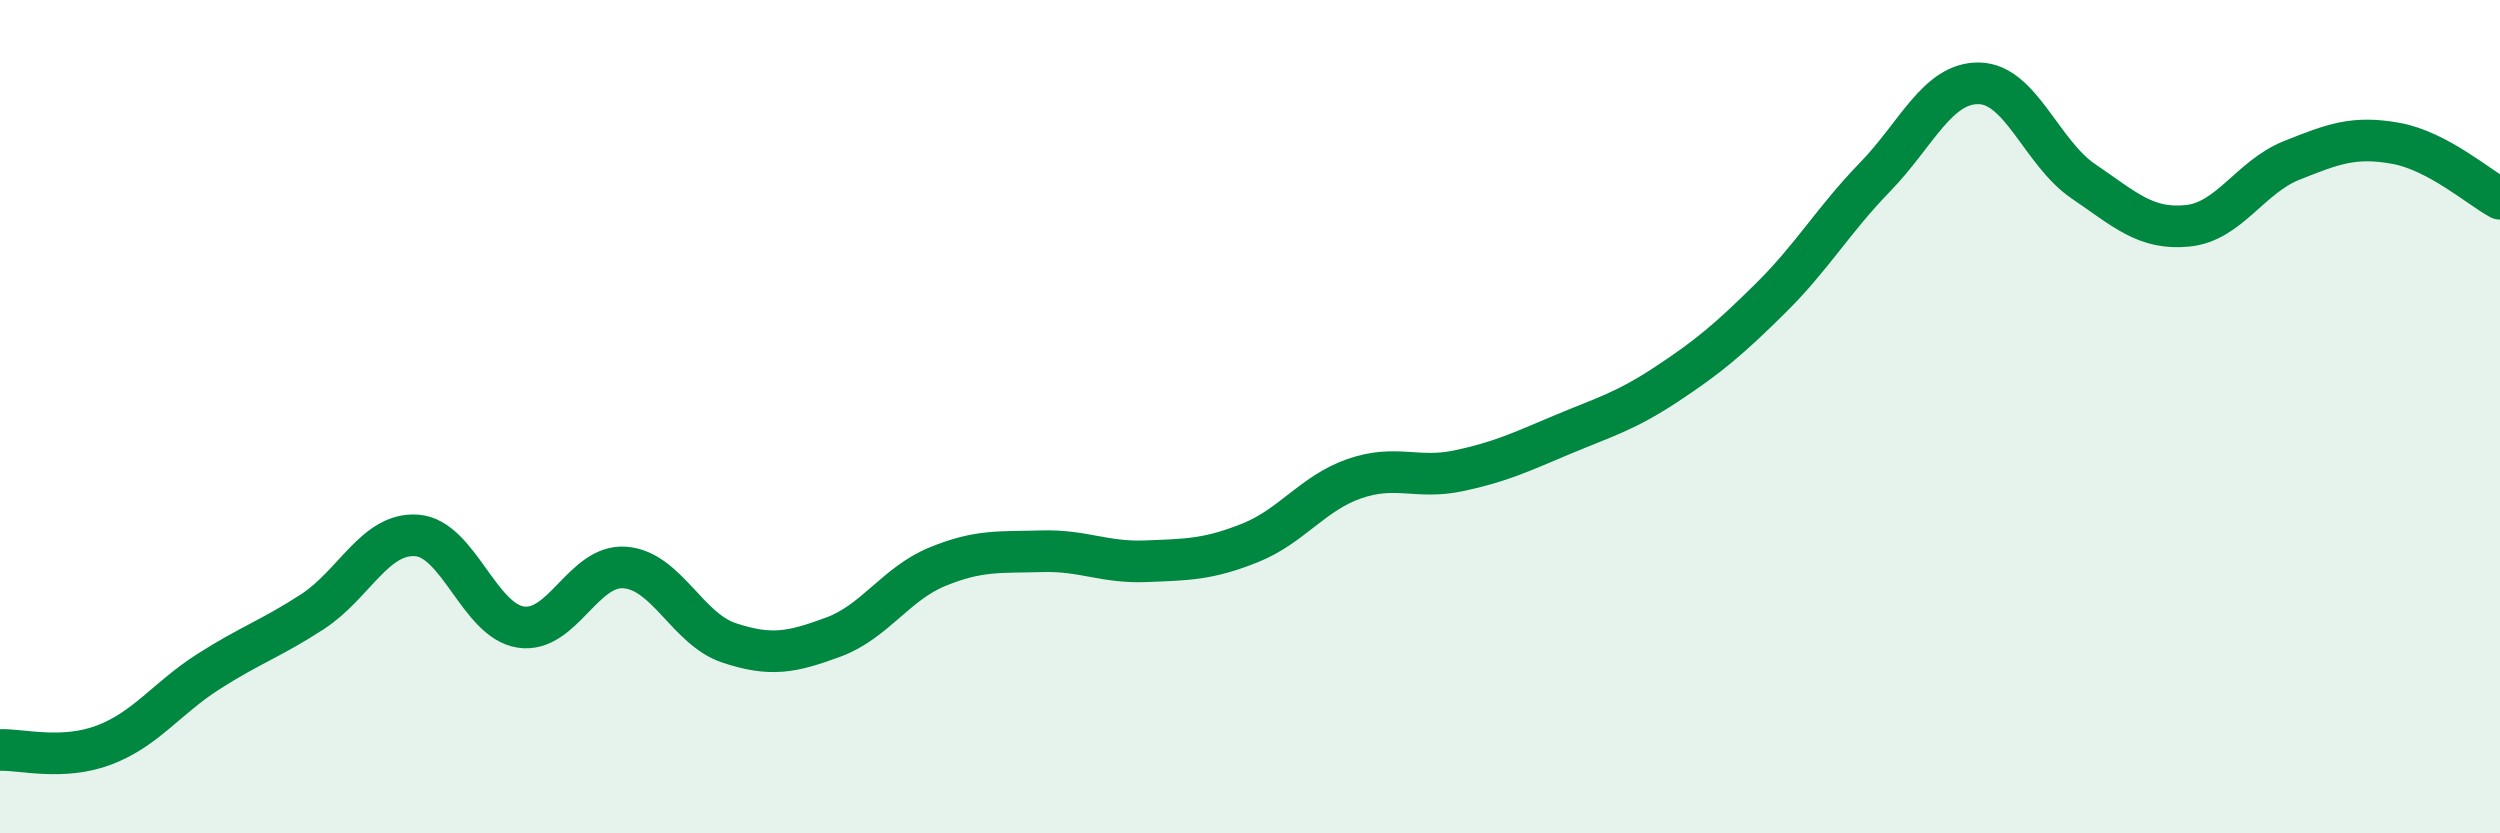
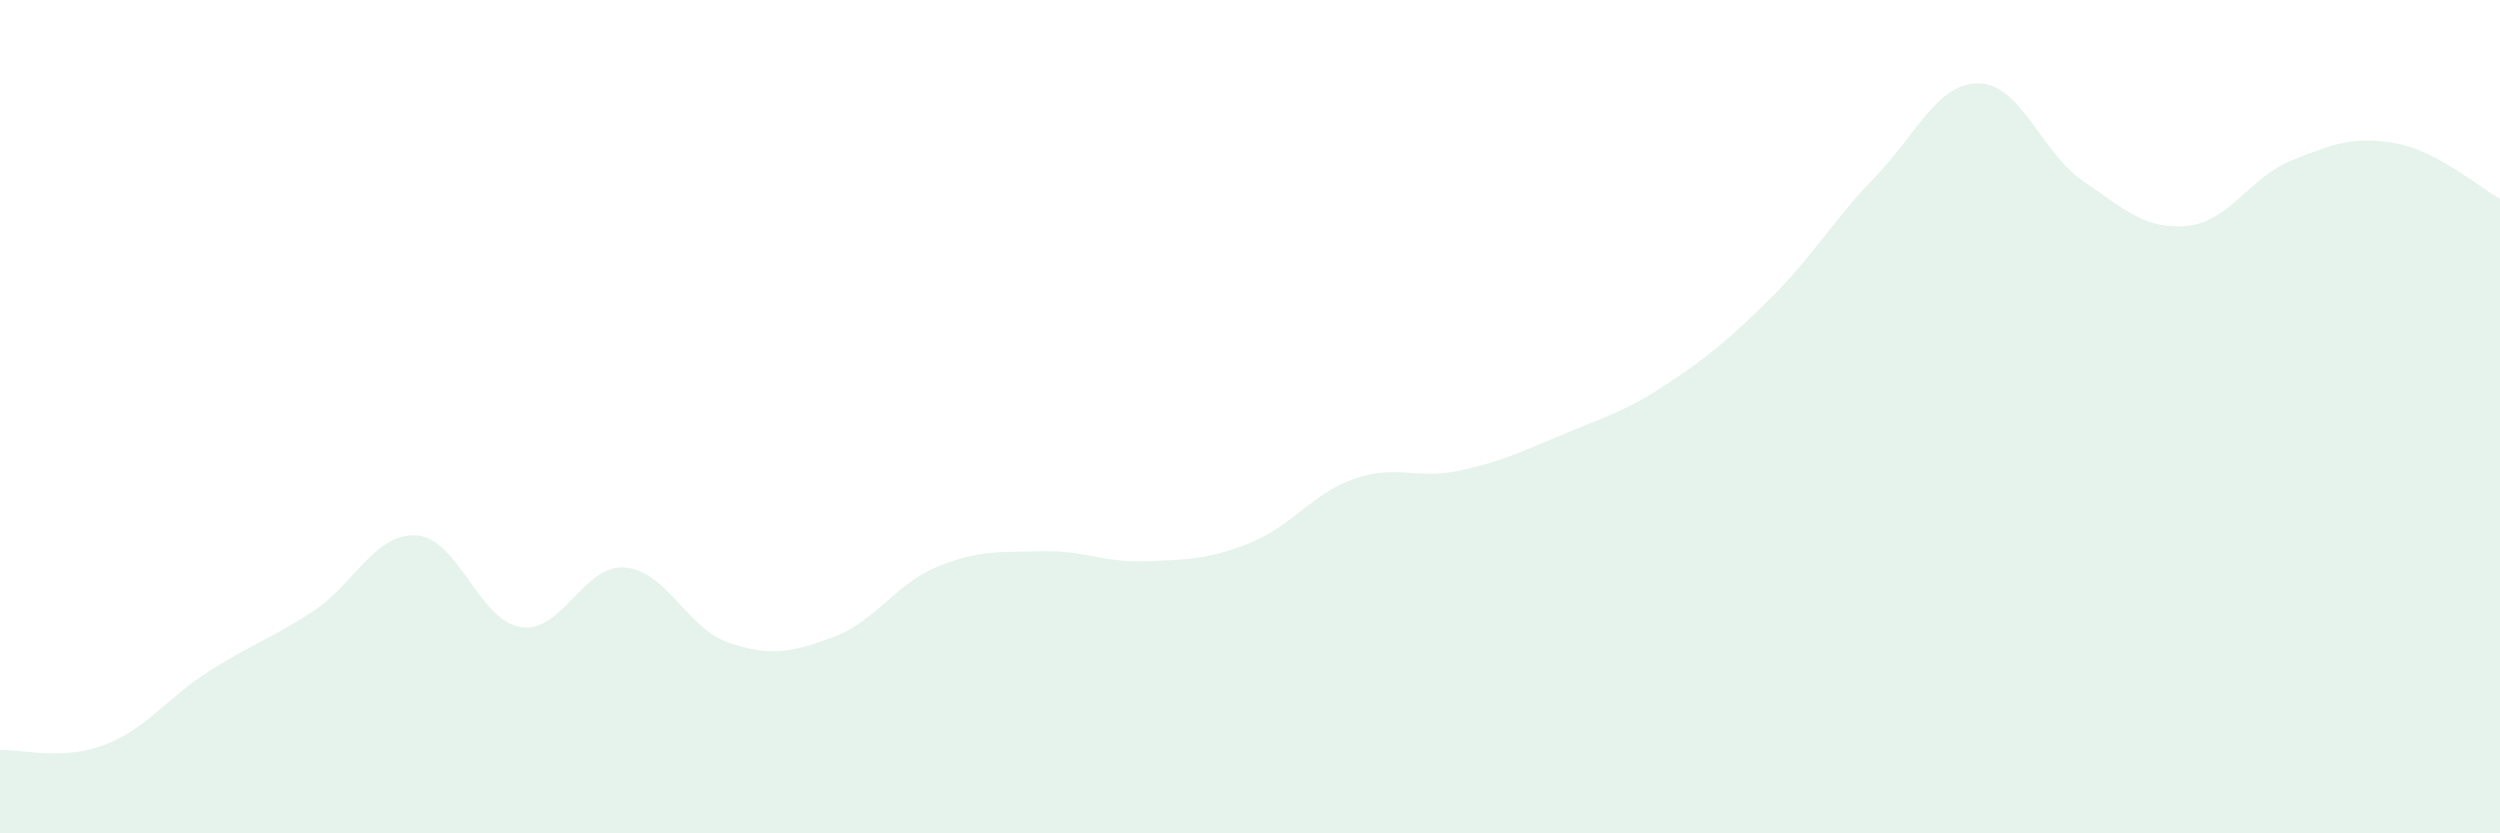
<svg xmlns="http://www.w3.org/2000/svg" width="60" height="20" viewBox="0 0 60 20">
  <path d="M 0,18 C 0.5,17.98 1.5,18.26 2.5,17.88 C 3.5,17.5 4,16.76 5,16.12 C 6,15.48 6.5,15.33 7.5,14.68 C 8.5,14.03 9,12.78 10,12.85 C 11,12.92 11.5,14.9 12.5,15.05 C 13.5,15.2 14,13.54 15,13.62 C 16,13.7 16.5,15.1 17.5,15.43 C 18.5,15.76 19,15.66 20,15.29 C 21,14.92 21.5,14.01 22.5,13.6 C 23.5,13.19 24,13.26 25,13.23 C 26,13.2 26.5,13.51 27.5,13.47 C 28.5,13.43 29,13.43 30,13.03 C 31,12.63 31.5,11.84 32.5,11.49 C 33.5,11.14 34,11.51 35,11.3 C 36,11.09 36.5,10.85 37.5,10.43 C 38.5,10.01 39,9.88 40,9.22 C 41,8.56 41.5,8.14 42.5,7.15 C 43.5,6.16 44,5.28 45,4.25 C 46,3.22 46.5,1.98 47.5,2 C 48.5,2.02 49,3.67 50,4.35 C 51,5.03 51.5,5.52 52.5,5.42 C 53.5,5.32 54,4.25 55,3.85 C 56,3.45 56.5,3.26 57.5,3.44 C 58.5,3.62 59.5,4.5 60,4.77L60 20L0 20Z" fill="#008740" opacity="0.1" stroke-linecap="round" stroke-linejoin="round" />
-   <path d="M 0,18 C 0.5,17.98 1.5,18.26 2.5,17.88 C 3.5,17.5 4,16.76 5,16.12 C 6,15.48 6.5,15.33 7.5,14.68 C 8.5,14.03 9,12.78 10,12.85 C 11,12.92 11.5,14.9 12.5,15.05 C 13.5,15.2 14,13.54 15,13.62 C 16,13.7 16.5,15.1 17.5,15.43 C 18.5,15.76 19,15.66 20,15.29 C 21,14.92 21.5,14.01 22.5,13.6 C 23.5,13.19 24,13.26 25,13.23 C 26,13.2 26.5,13.51 27.5,13.47 C 28.5,13.43 29,13.43 30,13.03 C 31,12.63 31.5,11.84 32.5,11.49 C 33.5,11.14 34,11.51 35,11.3 C 36,11.09 36.5,10.85 37.5,10.43 C 38.5,10.01 39,9.88 40,9.22 C 41,8.56 41.5,8.14 42.5,7.15 C 43.5,6.16 44,5.28 45,4.25 C 46,3.22 46.5,1.98 47.5,2 C 48.5,2.02 49,3.67 50,4.35 C 51,5.03 51.5,5.52 52.5,5.42 C 53.5,5.32 54,4.25 55,3.85 C 56,3.45 56.5,3.26 57.5,3.44 C 58.5,3.62 59.5,4.5 60,4.77" stroke="#008740" stroke-width="1" fill="none" stroke-linecap="round" stroke-linejoin="round" />
</svg>